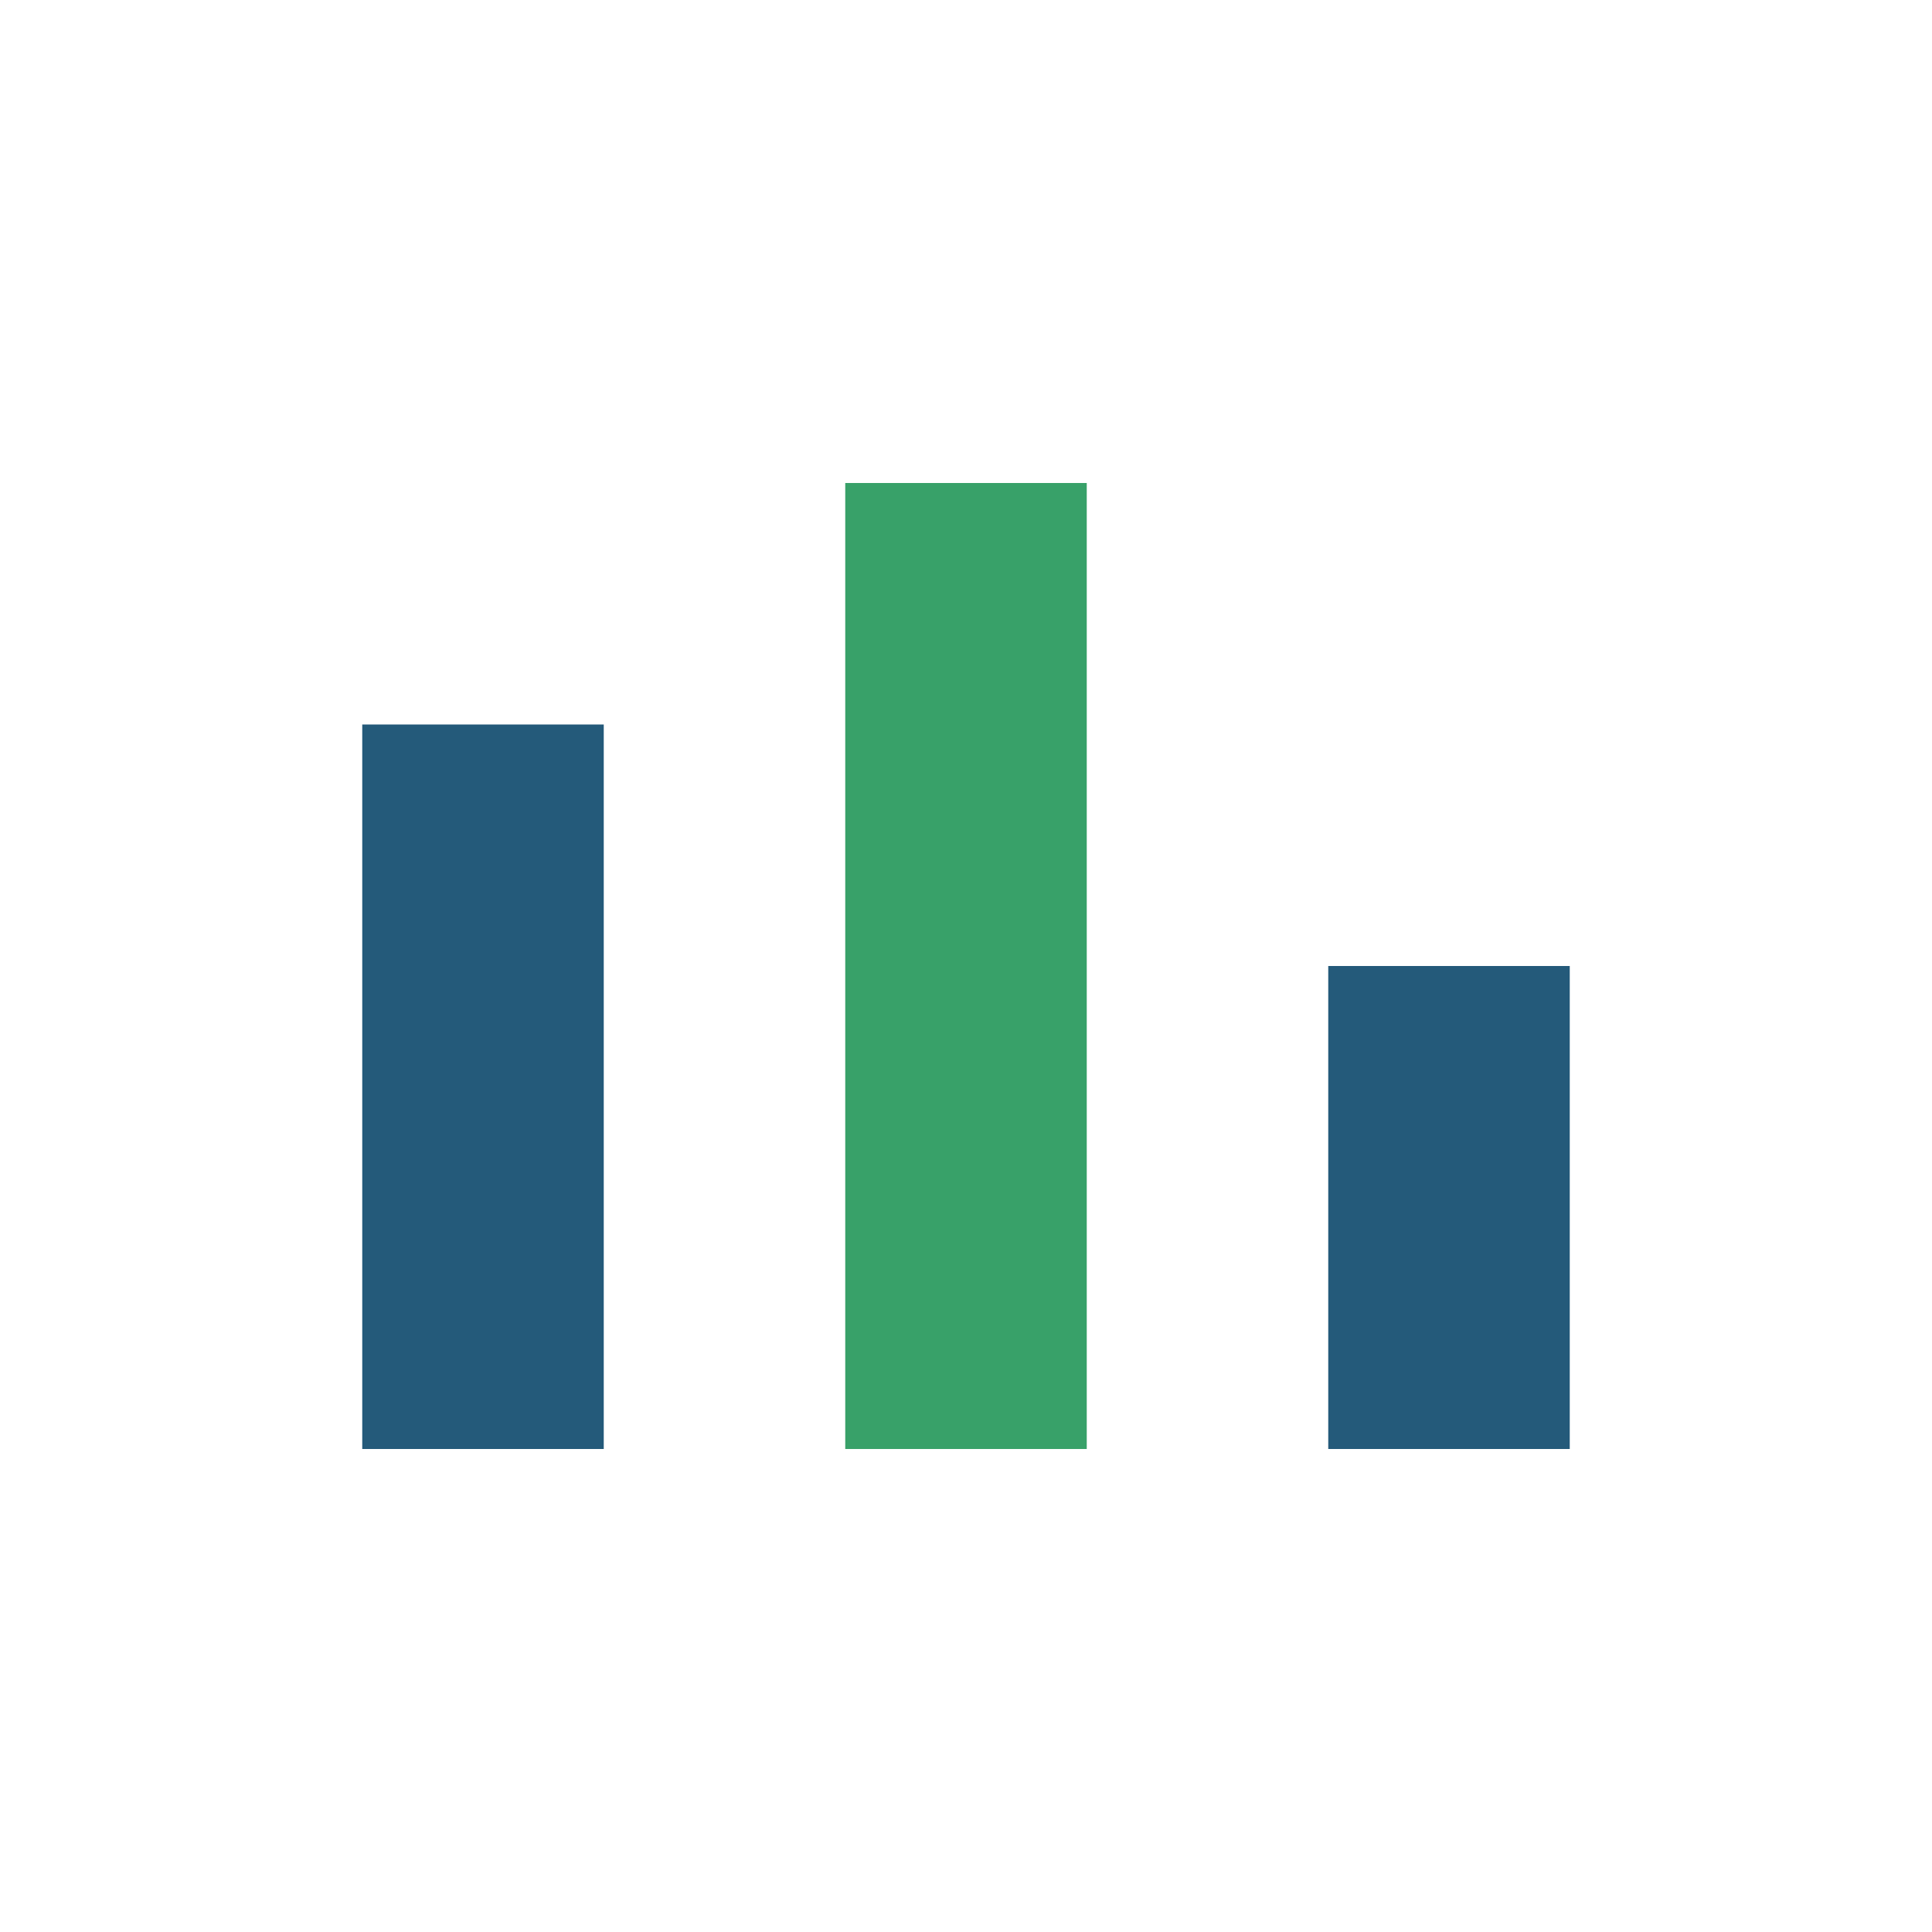
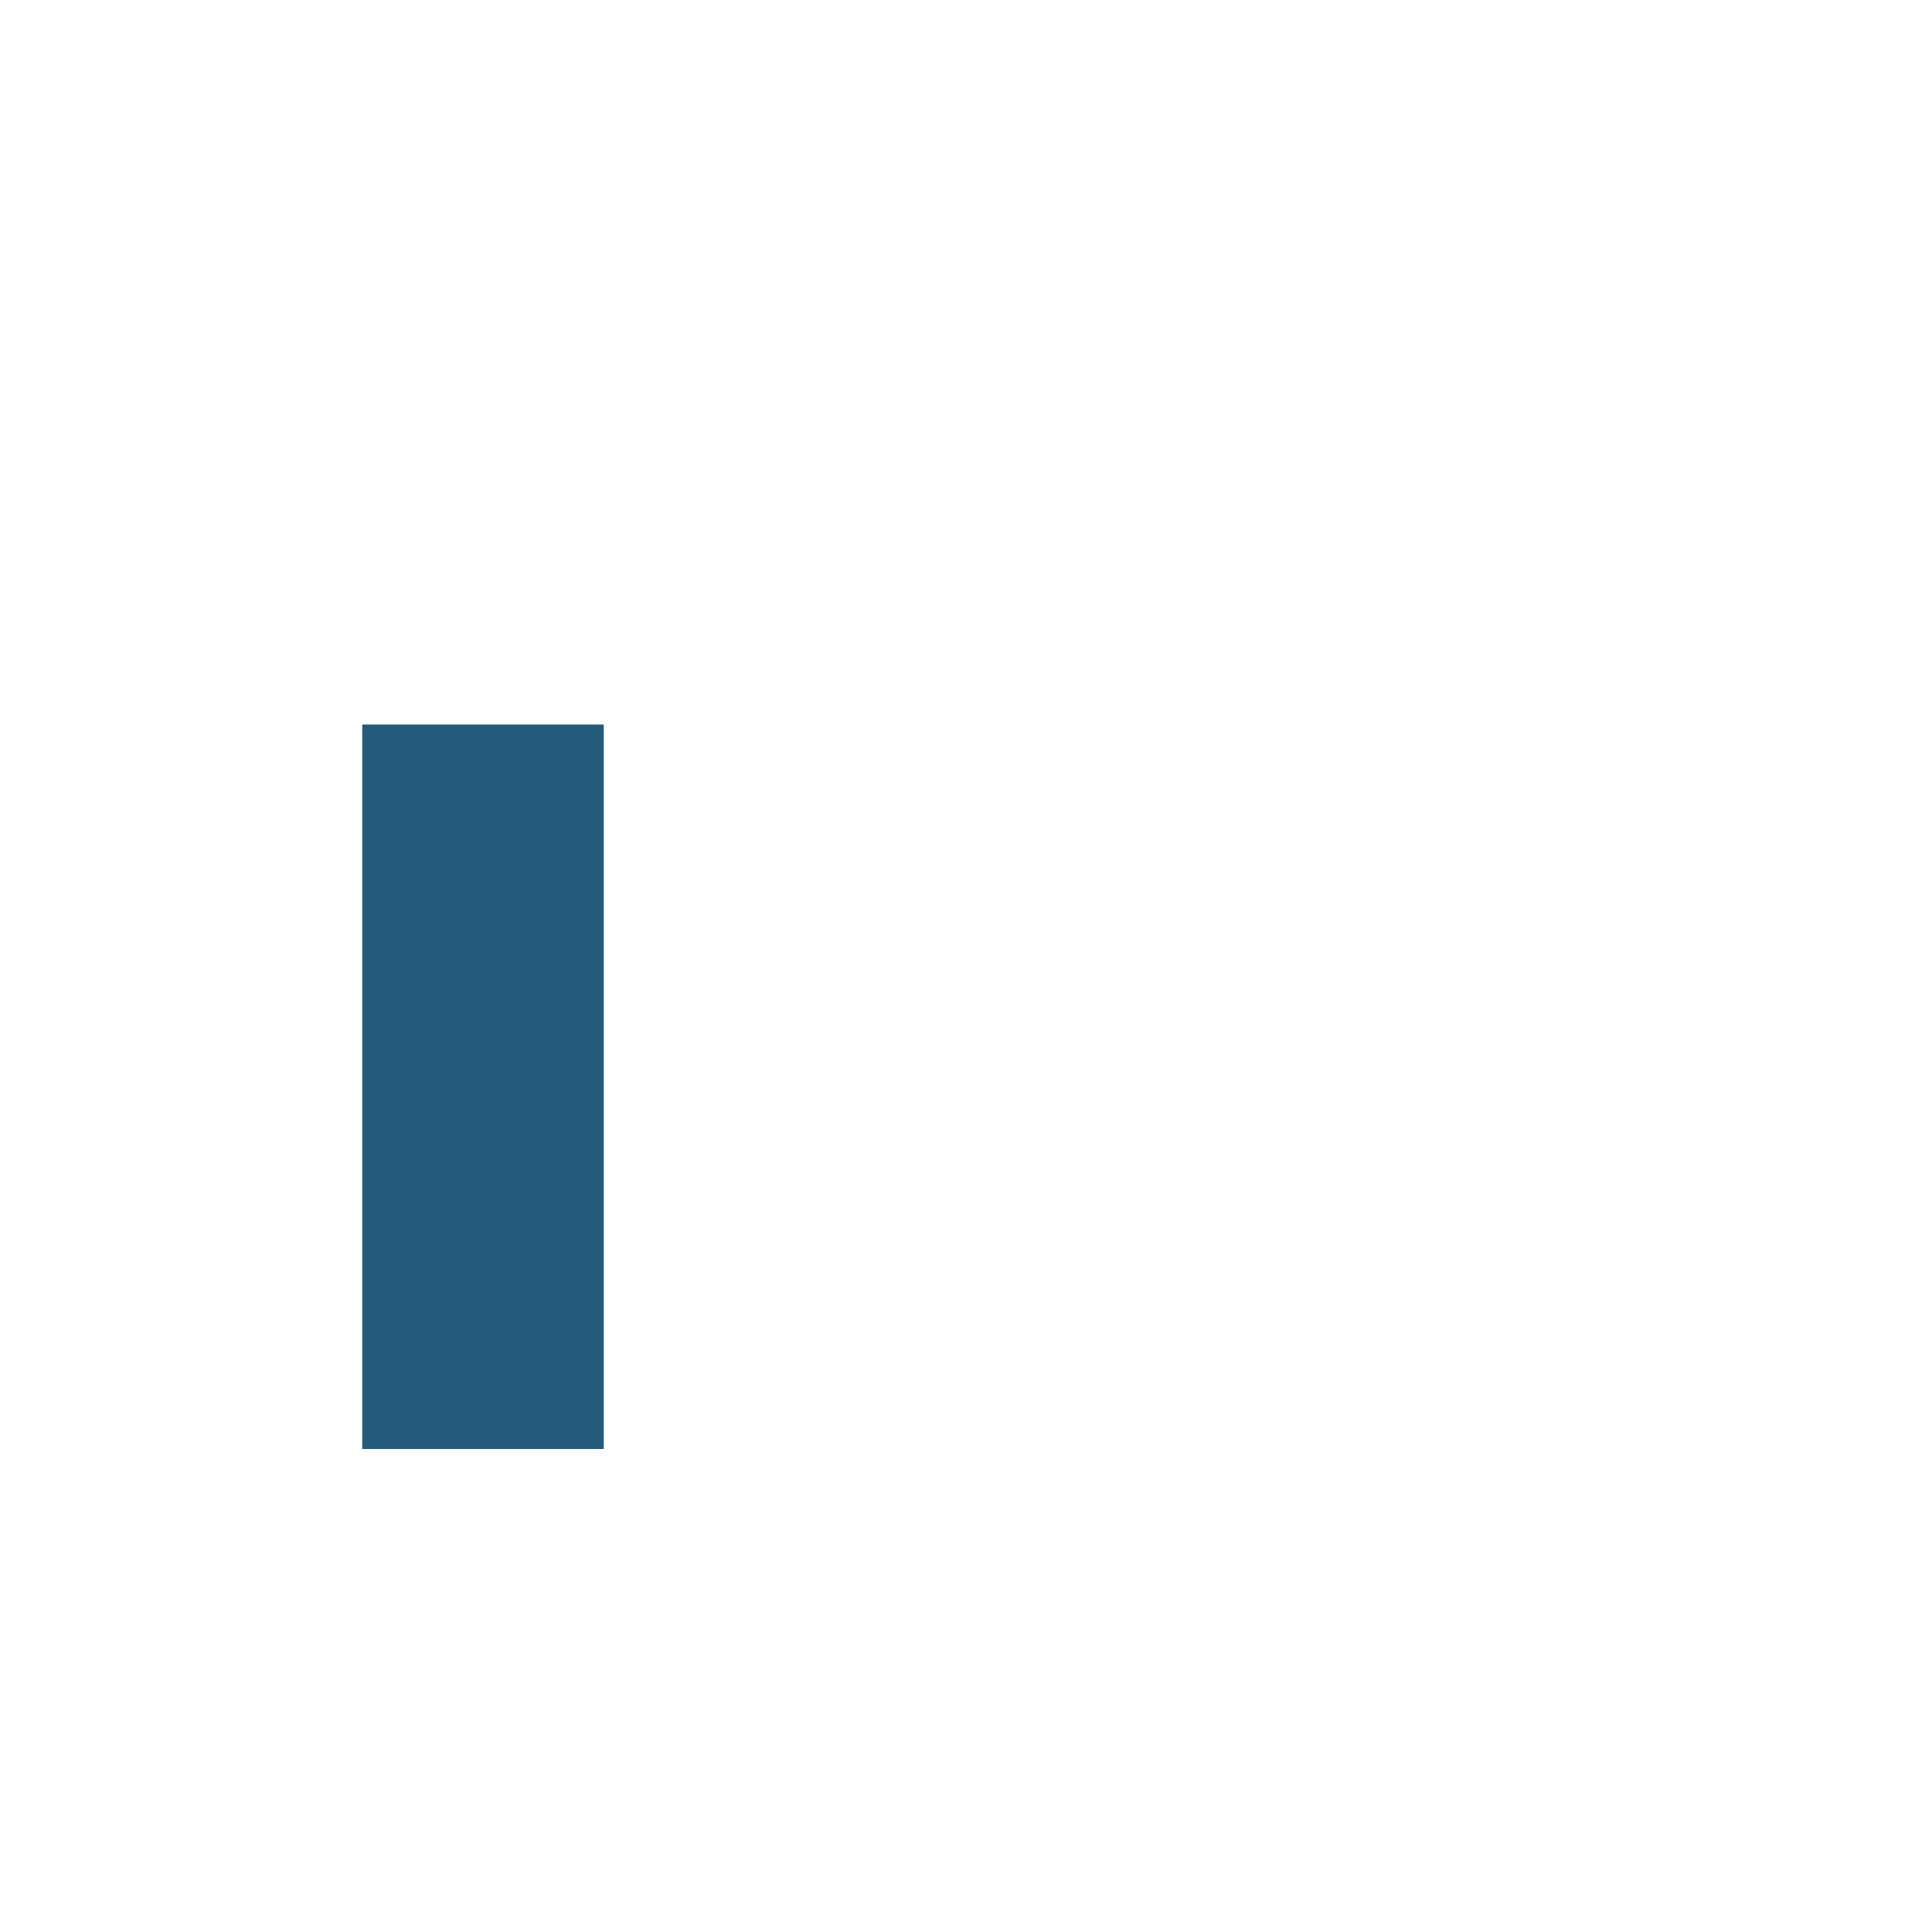
<svg xmlns="http://www.w3.org/2000/svg" width="32" height="32" viewBox="0 0 32 32">
  <rect x="6" y="12" width="4" height="12" fill="#245A7A" />
-   <rect x="14" y="8" width="4" height="16" fill="#38A169" />
-   <rect x="22" y="16" width="4" height="8" fill="#245A7A" />
</svg>